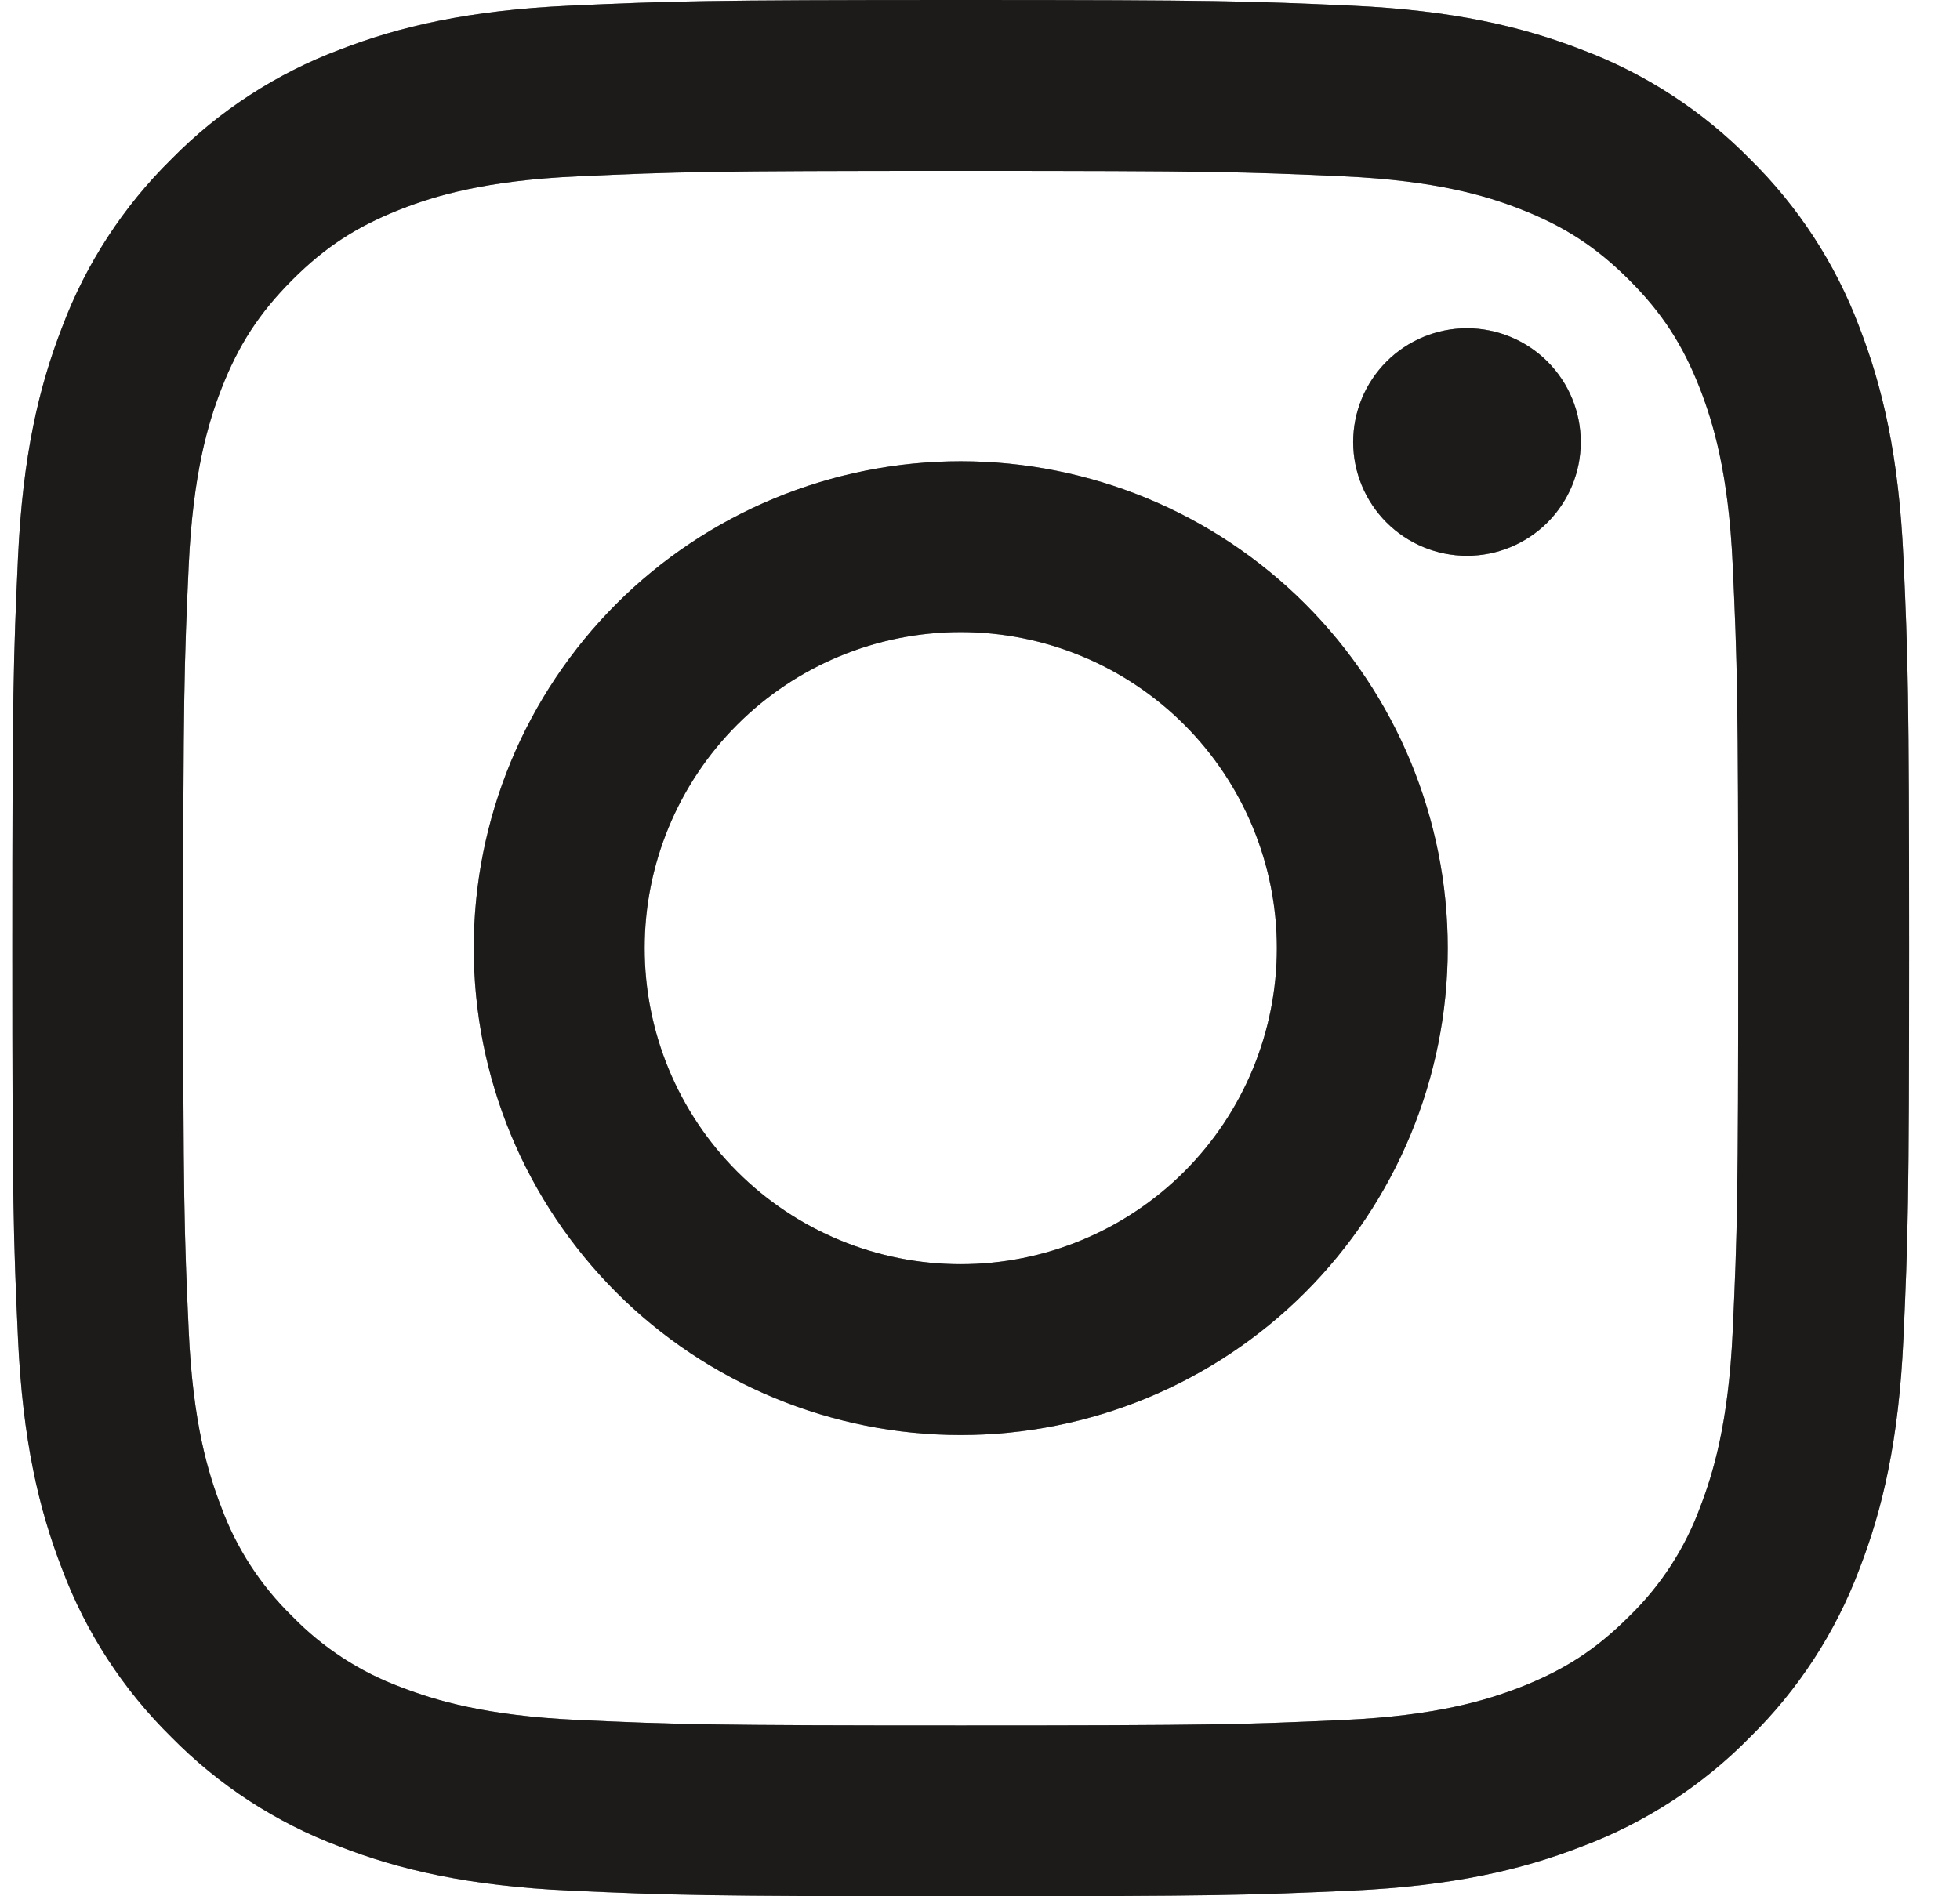
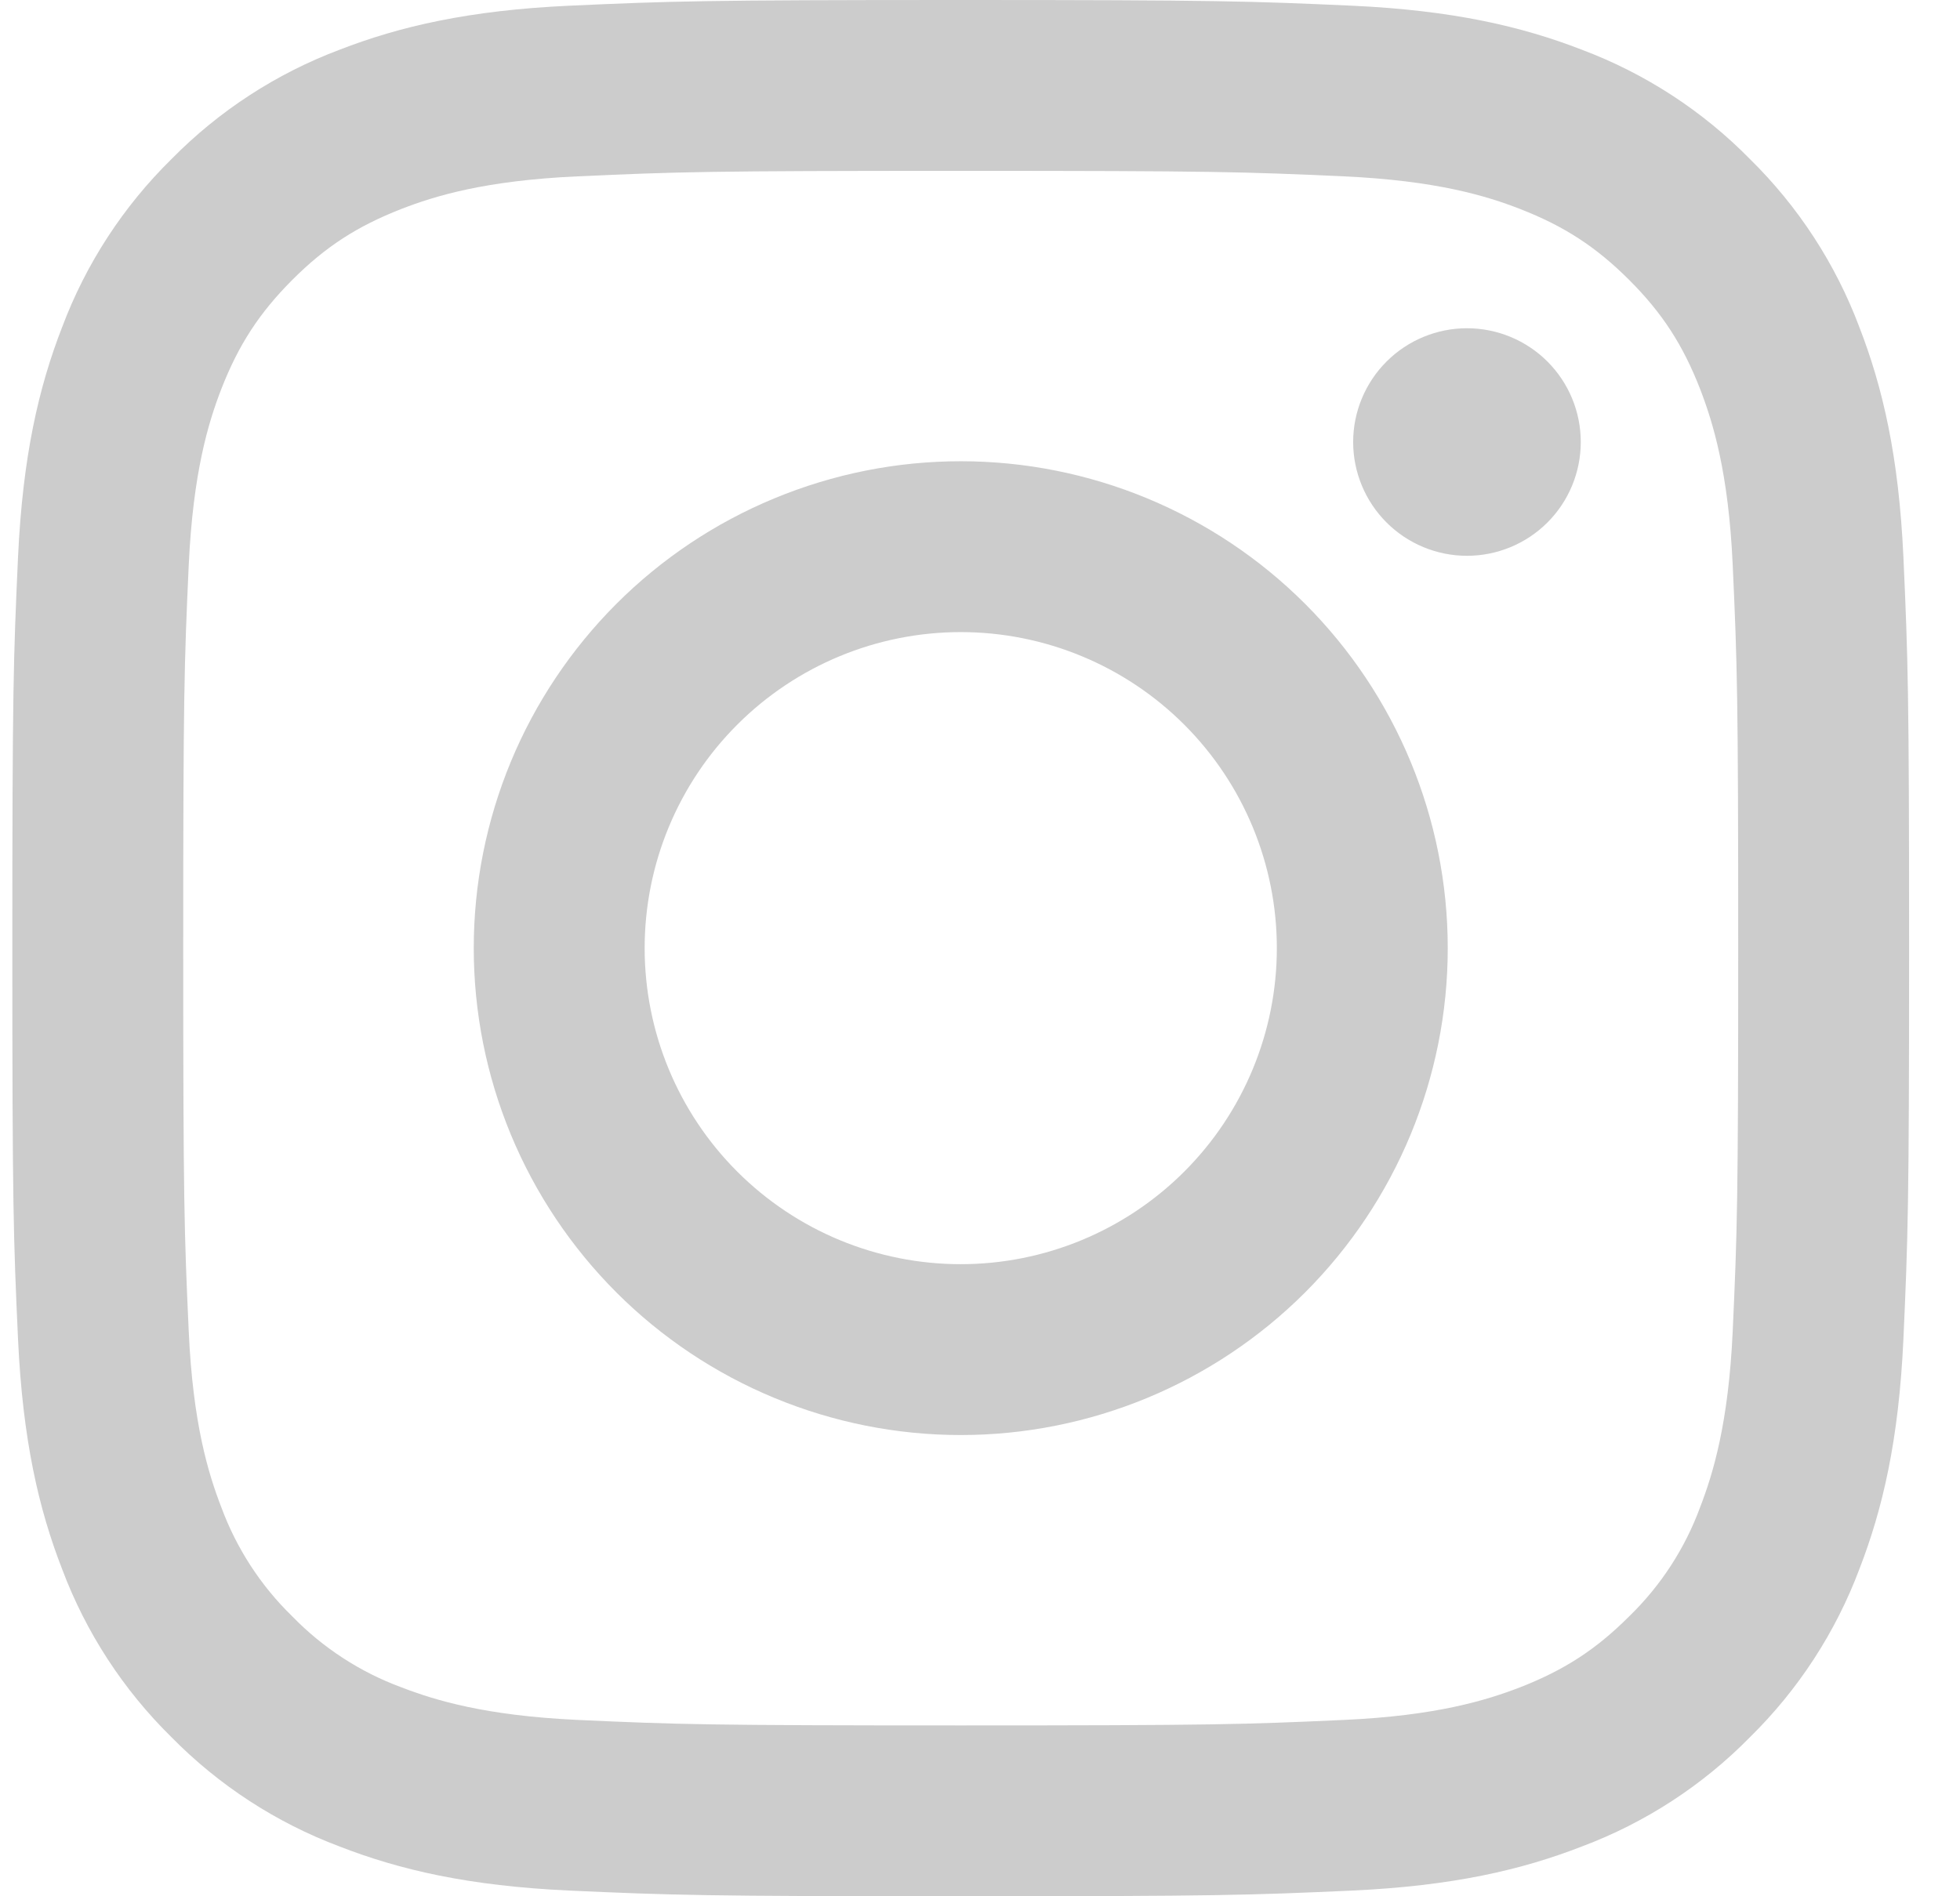
<svg xmlns="http://www.w3.org/2000/svg" width="31" height="30" viewBox="0 0 31 30" fill="none">
-   <path d="M15.195 -0C11.121 -0 10.611 0.018 9.011 0.09C7.415 0.163 6.324 0.417 5.37 0.787C4.369 1.164 3.462 1.754 2.712 2.517C1.949 3.267 1.359 4.174 0.983 5.175C0.612 6.129 0.359 7.219 0.285 8.815C0.212 10.416 0.195 10.926 0.195 15C0.195 19.074 0.212 19.584 0.285 21.184C0.359 22.78 0.612 23.871 0.983 24.825C1.359 25.826 1.949 26.733 2.712 27.483C3.462 28.246 4.369 28.836 5.37 29.212C6.324 29.583 7.415 29.837 9.011 29.91C10.611 29.982 11.121 30 15.195 30C19.269 30 19.779 29.982 21.38 29.91C22.976 29.837 24.066 29.583 25.02 29.212C26.022 28.836 26.929 28.246 27.678 27.483C28.441 26.733 29.032 25.826 29.408 24.825C29.778 23.871 30.032 22.78 30.105 21.184C30.177 19.584 30.195 19.074 30.195 15C30.195 10.926 30.177 10.416 30.105 8.815C30.032 7.219 29.778 6.129 29.408 5.175C29.032 4.174 28.441 3.267 27.678 2.517C26.929 1.754 26.022 1.164 25.02 0.787C24.066 0.417 22.976 0.163 21.38 0.09C19.779 0.018 19.269 -0 15.195 -0ZM15.195 2.703C19.2 2.703 19.674 2.718 21.255 2.79C22.719 2.857 23.513 3.1 24.042 3.306C24.741 3.579 25.242 3.904 25.767 4.428C26.292 4.953 26.616 5.454 26.889 6.153C27.093 6.682 27.339 7.476 27.405 8.938C27.477 10.521 27.492 10.993 27.492 15C27.492 19.005 27.477 19.479 27.405 21.06C27.338 22.524 27.093 23.317 26.889 23.847C26.649 24.499 26.266 25.088 25.767 25.572C25.242 26.097 24.741 26.421 24.042 26.694C23.513 26.898 22.719 27.144 21.257 27.21C19.676 27.282 19.202 27.297 15.195 27.297C11.19 27.297 10.715 27.282 9.135 27.21C7.671 27.142 6.878 26.898 6.348 26.694C5.697 26.454 5.107 26.07 4.623 25.572C4.125 25.088 3.742 24.499 3.501 23.847C3.296 23.317 3.051 22.524 2.985 21.061C2.913 19.479 2.898 19.006 2.898 15C2.898 10.995 2.913 10.521 2.985 8.94C3.053 7.476 3.296 6.682 3.501 6.153C3.774 5.454 4.1 4.953 4.623 4.428C5.148 3.903 5.649 3.579 6.348 3.306C6.878 3.1 7.671 2.856 9.134 2.79C10.716 2.718 11.189 2.703 15.195 2.703ZM15.195 20C13.869 20 12.598 19.473 11.66 18.535C10.723 17.598 10.196 16.326 10.196 15C10.196 13.674 10.723 12.402 11.66 11.465C12.598 10.527 13.869 10 15.195 10C16.521 10 17.793 10.527 18.731 11.465C19.668 12.402 20.195 13.674 20.195 15C20.195 16.326 19.668 17.598 18.731 18.535C17.793 19.473 16.521 20 15.195 20ZM15.195 7.297C14.184 7.297 13.182 7.497 12.248 7.884C11.313 8.271 10.464 8.838 9.749 9.553C9.034 10.269 8.466 11.118 8.079 12.052C7.692 12.987 7.493 13.988 7.493 15C7.493 16.012 7.692 17.013 8.079 17.948C8.466 18.882 9.034 19.731 9.749 20.447C10.464 21.162 11.313 21.729 12.248 22.116C13.182 22.503 14.184 22.703 15.195 22.703C17.238 22.703 19.197 21.891 20.642 20.447C22.086 19.002 22.898 17.043 22.898 15C22.898 12.957 22.086 10.998 20.642 9.553C19.197 8.109 17.238 7.297 15.195 7.297ZM25.002 6.993C25.002 7.47 24.813 7.928 24.475 8.266C24.138 8.603 23.68 8.793 23.202 8.793C22.725 8.793 22.267 8.603 21.93 8.266C21.592 7.928 21.402 7.47 21.402 6.993C21.402 6.516 21.592 6.058 21.93 5.72C22.267 5.383 22.725 5.193 23.202 5.193C23.68 5.193 24.138 5.383 24.475 5.72C24.813 6.058 25.002 6.516 25.002 6.993Z" fill="#383533" />
-   <path d="M15.195 -0C11.121 -0 10.611 0.018 9.011 0.09C7.415 0.163 6.324 0.417 5.37 0.787C4.369 1.164 3.462 1.754 2.712 2.517C1.949 3.267 1.359 4.174 0.983 5.175C0.612 6.129 0.359 7.219 0.285 8.815C0.212 10.416 0.195 10.926 0.195 15C0.195 19.074 0.212 19.584 0.285 21.184C0.359 22.78 0.612 23.871 0.983 24.825C1.359 25.826 1.949 26.733 2.712 27.483C3.462 28.246 4.369 28.836 5.37 29.212C6.324 29.583 7.415 29.837 9.011 29.91C10.611 29.982 11.121 30 15.195 30C19.269 30 19.779 29.982 21.38 29.91C22.976 29.837 24.066 29.583 25.02 29.212C26.022 28.836 26.929 28.246 27.678 27.483C28.441 26.733 29.032 25.826 29.408 24.825C29.778 23.871 30.032 22.78 30.105 21.184C30.177 19.584 30.195 19.074 30.195 15C30.195 10.926 30.177 10.416 30.105 8.815C30.032 7.219 29.778 6.129 29.408 5.175C29.032 4.174 28.441 3.267 27.678 2.517C26.929 1.754 26.022 1.164 25.02 0.787C24.066 0.417 22.976 0.163 21.38 0.09C19.779 0.018 19.269 -0 15.195 -0ZM15.195 2.703C19.2 2.703 19.674 2.718 21.255 2.79C22.719 2.857 23.513 3.1 24.042 3.306C24.741 3.579 25.242 3.904 25.767 4.428C26.292 4.953 26.616 5.454 26.889 6.153C27.093 6.682 27.339 7.476 27.405 8.938C27.477 10.521 27.492 10.993 27.492 15C27.492 19.005 27.477 19.479 27.405 21.06C27.338 22.524 27.093 23.317 26.889 23.847C26.649 24.499 26.266 25.088 25.767 25.572C25.242 26.097 24.741 26.421 24.042 26.694C23.513 26.898 22.719 27.144 21.257 27.21C19.676 27.282 19.202 27.297 15.195 27.297C11.19 27.297 10.715 27.282 9.135 27.21C7.671 27.142 6.878 26.898 6.348 26.694C5.697 26.454 5.107 26.07 4.623 25.572C4.125 25.088 3.742 24.499 3.501 23.847C3.296 23.317 3.051 22.524 2.985 21.061C2.913 19.479 2.898 19.006 2.898 15C2.898 10.995 2.913 10.521 2.985 8.94C3.053 7.476 3.296 6.682 3.501 6.153C3.774 5.454 4.1 4.953 4.623 4.428C5.148 3.903 5.649 3.579 6.348 3.306C6.878 3.1 7.671 2.856 9.134 2.79C10.716 2.718 11.189 2.703 15.195 2.703ZM15.195 20C13.869 20 12.598 19.473 11.66 18.535C10.723 17.598 10.196 16.326 10.196 15C10.196 13.674 10.723 12.402 11.66 11.465C12.598 10.527 13.869 10 15.195 10C16.521 10 17.793 10.527 18.731 11.465C19.668 12.402 20.195 13.674 20.195 15C20.195 16.326 19.668 17.598 18.731 18.535C17.793 19.473 16.521 20 15.195 20ZM15.195 7.297C14.184 7.297 13.182 7.497 12.248 7.884C11.313 8.271 10.464 8.838 9.749 9.553C9.034 10.269 8.466 11.118 8.079 12.052C7.692 12.987 7.493 13.988 7.493 15C7.493 16.012 7.692 17.013 8.079 17.948C8.466 18.882 9.034 19.731 9.749 20.447C10.464 21.162 11.313 21.729 12.248 22.116C13.182 22.503 14.184 22.703 15.195 22.703C17.238 22.703 19.197 21.891 20.642 20.447C22.086 19.002 22.898 17.043 22.898 15C22.898 12.957 22.086 10.998 20.642 9.553C19.197 8.109 17.238 7.297 15.195 7.297ZM25.002 6.993C25.002 7.47 24.813 7.928 24.475 8.266C24.138 8.603 23.68 8.793 23.202 8.793C22.725 8.793 22.267 8.603 21.93 8.266C21.592 7.928 21.402 7.47 21.402 6.993C21.402 6.516 21.592 6.058 21.93 5.72C22.267 5.383 22.725 5.193 23.202 5.193C23.68 5.193 24.138 5.383 24.475 5.72C24.813 6.058 25.002 6.516 25.002 6.993Z" fill="black" fill-opacity="0.2" />
-   <path d="M15.195 -0C11.121 -0 10.611 0.018 9.011 0.09C7.415 0.163 6.324 0.417 5.37 0.787C4.369 1.164 3.462 1.754 2.712 2.517C1.949 3.267 1.359 4.174 0.983 5.175C0.612 6.129 0.359 7.219 0.285 8.815C0.212 10.416 0.195 10.926 0.195 15C0.195 19.074 0.212 19.584 0.285 21.184C0.359 22.78 0.612 23.871 0.983 24.825C1.359 25.826 1.949 26.733 2.712 27.483C3.462 28.246 4.369 28.836 5.37 29.212C6.324 29.583 7.415 29.837 9.011 29.91C10.611 29.982 11.121 30 15.195 30C19.269 30 19.779 29.982 21.38 29.91C22.976 29.837 24.066 29.583 25.02 29.212C26.022 28.836 26.929 28.246 27.678 27.483C28.441 26.733 29.032 25.826 29.408 24.825C29.778 23.871 30.032 22.78 30.105 21.184C30.177 19.584 30.195 19.074 30.195 15C30.195 10.926 30.177 10.416 30.105 8.815C30.032 7.219 29.778 6.129 29.408 5.175C29.032 4.174 28.441 3.267 27.678 2.517C26.929 1.754 26.022 1.164 25.02 0.787C24.066 0.417 22.976 0.163 21.38 0.09C19.779 0.018 19.269 -0 15.195 -0ZM15.195 2.703C19.2 2.703 19.674 2.718 21.255 2.79C22.719 2.857 23.513 3.1 24.042 3.306C24.741 3.579 25.242 3.904 25.767 4.428C26.292 4.953 26.616 5.454 26.889 6.153C27.093 6.682 27.339 7.476 27.405 8.938C27.477 10.521 27.492 10.993 27.492 15C27.492 19.005 27.477 19.479 27.405 21.06C27.338 22.524 27.093 23.317 26.889 23.847C26.649 24.499 26.266 25.088 25.767 25.572C25.242 26.097 24.741 26.421 24.042 26.694C23.513 26.898 22.719 27.144 21.257 27.21C19.676 27.282 19.202 27.297 15.195 27.297C11.19 27.297 10.715 27.282 9.135 27.21C7.671 27.142 6.878 26.898 6.348 26.694C5.697 26.454 5.107 26.07 4.623 25.572C4.125 25.088 3.742 24.499 3.501 23.847C3.296 23.317 3.051 22.524 2.985 21.061C2.913 19.479 2.898 19.006 2.898 15C2.898 10.995 2.913 10.521 2.985 8.94C3.053 7.476 3.296 6.682 3.501 6.153C3.774 5.454 4.1 4.953 4.623 4.428C5.148 3.903 5.649 3.579 6.348 3.306C6.878 3.1 7.671 2.856 9.134 2.79C10.716 2.718 11.189 2.703 15.195 2.703ZM15.195 20C13.869 20 12.598 19.473 11.66 18.535C10.723 17.598 10.196 16.326 10.196 15C10.196 13.674 10.723 12.402 11.66 11.465C12.598 10.527 13.869 10 15.195 10C16.521 10 17.793 10.527 18.731 11.465C19.668 12.402 20.195 13.674 20.195 15C20.195 16.326 19.668 17.598 18.731 18.535C17.793 19.473 16.521 20 15.195 20ZM15.195 7.297C14.184 7.297 13.182 7.497 12.248 7.884C11.313 8.271 10.464 8.838 9.749 9.553C9.034 10.269 8.466 11.118 8.079 12.052C7.692 12.987 7.493 13.988 7.493 15C7.493 16.012 7.692 17.013 8.079 17.948C8.466 18.882 9.034 19.731 9.749 20.447C10.464 21.162 11.313 21.729 12.248 22.116C13.182 22.503 14.184 22.703 15.195 22.703C17.238 22.703 19.197 21.891 20.642 20.447C22.086 19.002 22.898 17.043 22.898 15C22.898 12.957 22.086 10.998 20.642 9.553C19.197 8.109 17.238 7.297 15.195 7.297ZM25.002 6.993C25.002 7.47 24.813 7.928 24.475 8.266C24.138 8.603 23.68 8.793 23.202 8.793C22.725 8.793 22.267 8.603 21.93 8.266C21.592 7.928 21.402 7.47 21.402 6.993C21.402 6.516 21.592 6.058 21.93 5.72C22.267 5.383 22.725 5.193 23.202 5.193C23.68 5.193 24.138 5.383 24.475 5.72C24.813 6.058 25.002 6.516 25.002 6.993Z" fill="black" fill-opacity="0.2" />
  <path d="M15.195 -0C11.121 -0 10.611 0.018 9.011 0.09C7.415 0.163 6.324 0.417 5.37 0.787C4.369 1.164 3.462 1.754 2.712 2.517C1.949 3.267 1.359 4.174 0.983 5.175C0.612 6.129 0.359 7.219 0.285 8.815C0.212 10.416 0.195 10.926 0.195 15C0.195 19.074 0.212 19.584 0.285 21.184C0.359 22.78 0.612 23.871 0.983 24.825C1.359 25.826 1.949 26.733 2.712 27.483C3.462 28.246 4.369 28.836 5.37 29.212C6.324 29.583 7.415 29.837 9.011 29.91C10.611 29.982 11.121 30 15.195 30C19.269 30 19.779 29.982 21.38 29.91C22.976 29.837 24.066 29.583 25.02 29.212C26.022 28.836 26.929 28.246 27.678 27.483C28.441 26.733 29.032 25.826 29.408 24.825C29.778 23.871 30.032 22.78 30.105 21.184C30.177 19.584 30.195 19.074 30.195 15C30.195 10.926 30.177 10.416 30.105 8.815C30.032 7.219 29.778 6.129 29.408 5.175C29.032 4.174 28.441 3.267 27.678 2.517C26.929 1.754 26.022 1.164 25.02 0.787C24.066 0.417 22.976 0.163 21.38 0.09C19.779 0.018 19.269 -0 15.195 -0ZM15.195 2.703C19.2 2.703 19.674 2.718 21.255 2.79C22.719 2.857 23.513 3.1 24.042 3.306C24.741 3.579 25.242 3.904 25.767 4.428C26.292 4.953 26.616 5.454 26.889 6.153C27.093 6.682 27.339 7.476 27.405 8.938C27.477 10.521 27.492 10.993 27.492 15C27.492 19.005 27.477 19.479 27.405 21.06C27.338 22.524 27.093 23.317 26.889 23.847C26.649 24.499 26.266 25.088 25.767 25.572C25.242 26.097 24.741 26.421 24.042 26.694C23.513 26.898 22.719 27.144 21.257 27.21C19.676 27.282 19.202 27.297 15.195 27.297C11.19 27.297 10.715 27.282 9.135 27.21C7.671 27.142 6.878 26.898 6.348 26.694C5.697 26.454 5.107 26.07 4.623 25.572C4.125 25.088 3.742 24.499 3.501 23.847C3.296 23.317 3.051 22.524 2.985 21.061C2.913 19.479 2.898 19.006 2.898 15C2.898 10.995 2.913 10.521 2.985 8.94C3.053 7.476 3.296 6.682 3.501 6.153C3.774 5.454 4.1 4.953 4.623 4.428C5.148 3.903 5.649 3.579 6.348 3.306C6.878 3.1 7.671 2.856 9.134 2.79C10.716 2.718 11.189 2.703 15.195 2.703ZM15.195 20C13.869 20 12.598 19.473 11.66 18.535C10.723 17.598 10.196 16.326 10.196 15C10.196 13.674 10.723 12.402 11.66 11.465C12.598 10.527 13.869 10 15.195 10C16.521 10 17.793 10.527 18.731 11.465C19.668 12.402 20.195 13.674 20.195 15C20.195 16.326 19.668 17.598 18.731 18.535C17.793 19.473 16.521 20 15.195 20ZM15.195 7.297C14.184 7.297 13.182 7.497 12.248 7.884C11.313 8.271 10.464 8.838 9.749 9.553C9.034 10.269 8.466 11.118 8.079 12.052C7.692 12.987 7.493 13.988 7.493 15C7.493 16.012 7.692 17.013 8.079 17.948C8.466 18.882 9.034 19.731 9.749 20.447C10.464 21.162 11.313 21.729 12.248 22.116C13.182 22.503 14.184 22.703 15.195 22.703C17.238 22.703 19.197 21.891 20.642 20.447C22.086 19.002 22.898 17.043 22.898 15C22.898 12.957 22.086 10.998 20.642 9.553C19.197 8.109 17.238 7.297 15.195 7.297ZM25.002 6.993C25.002 7.47 24.813 7.928 24.475 8.266C24.138 8.603 23.68 8.793 23.202 8.793C22.725 8.793 22.267 8.603 21.93 8.266C21.592 7.928 21.402 7.47 21.402 6.993C21.402 6.516 21.592 6.058 21.93 5.72C22.267 5.383 22.725 5.193 23.202 5.193C23.68 5.193 24.138 5.383 24.475 5.72C24.813 6.058 25.002 6.516 25.002 6.993Z" fill="black" fill-opacity="0.2" />
</svg>